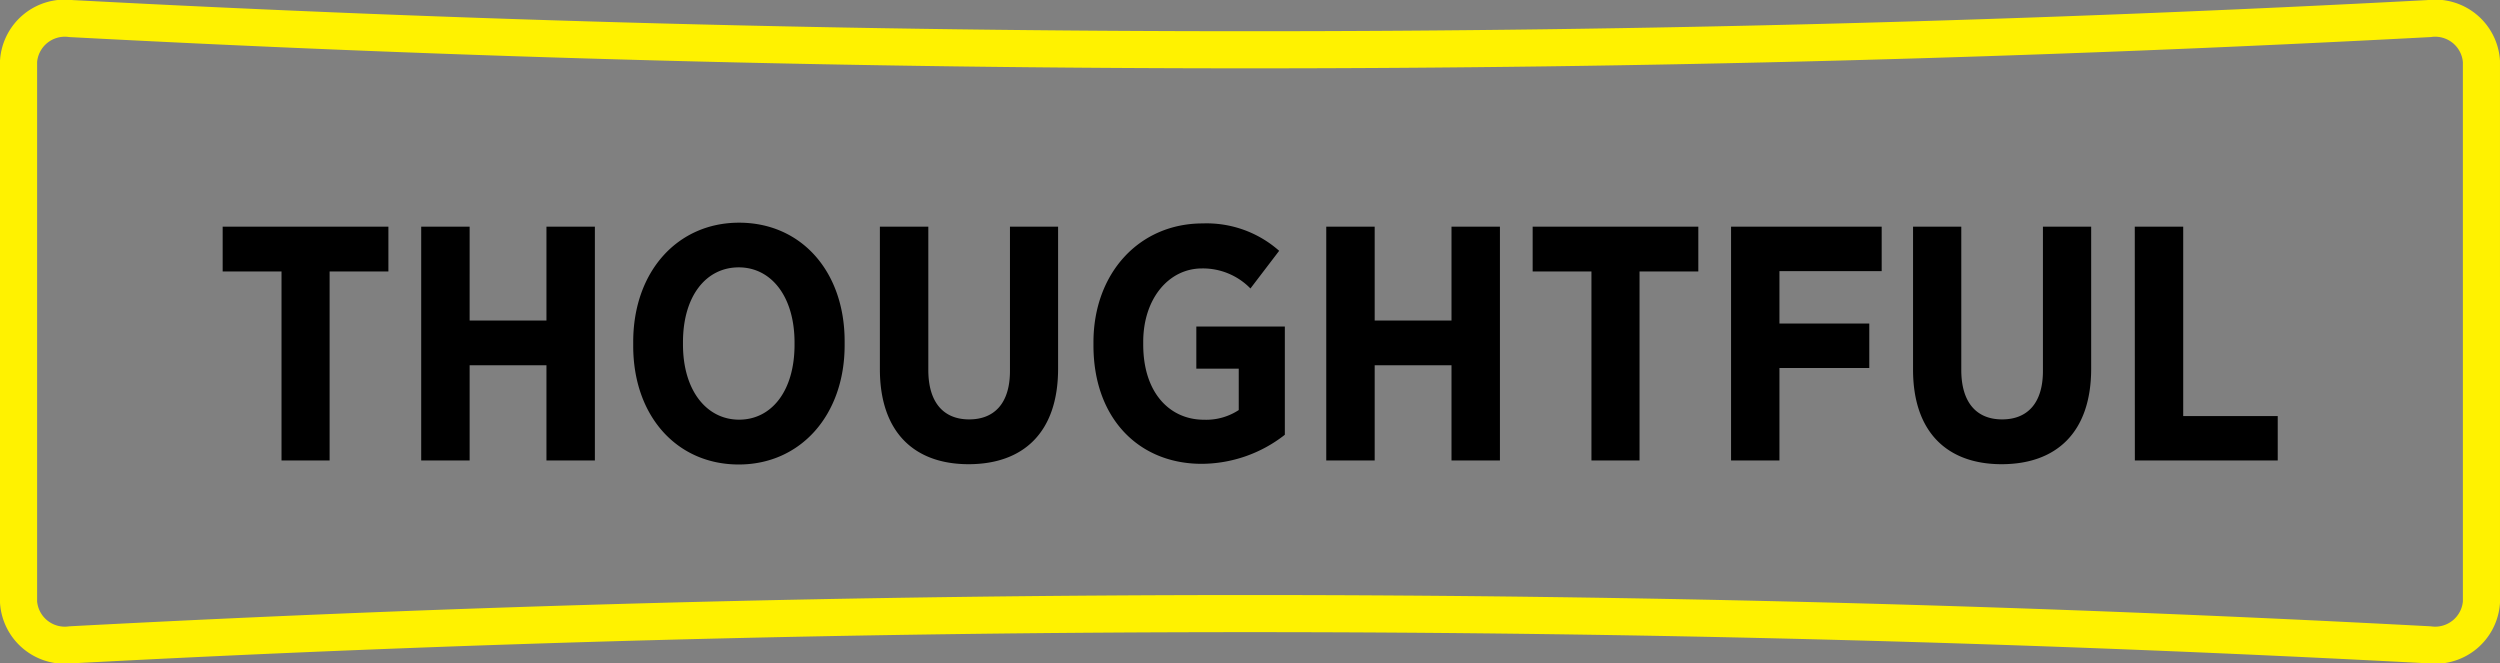
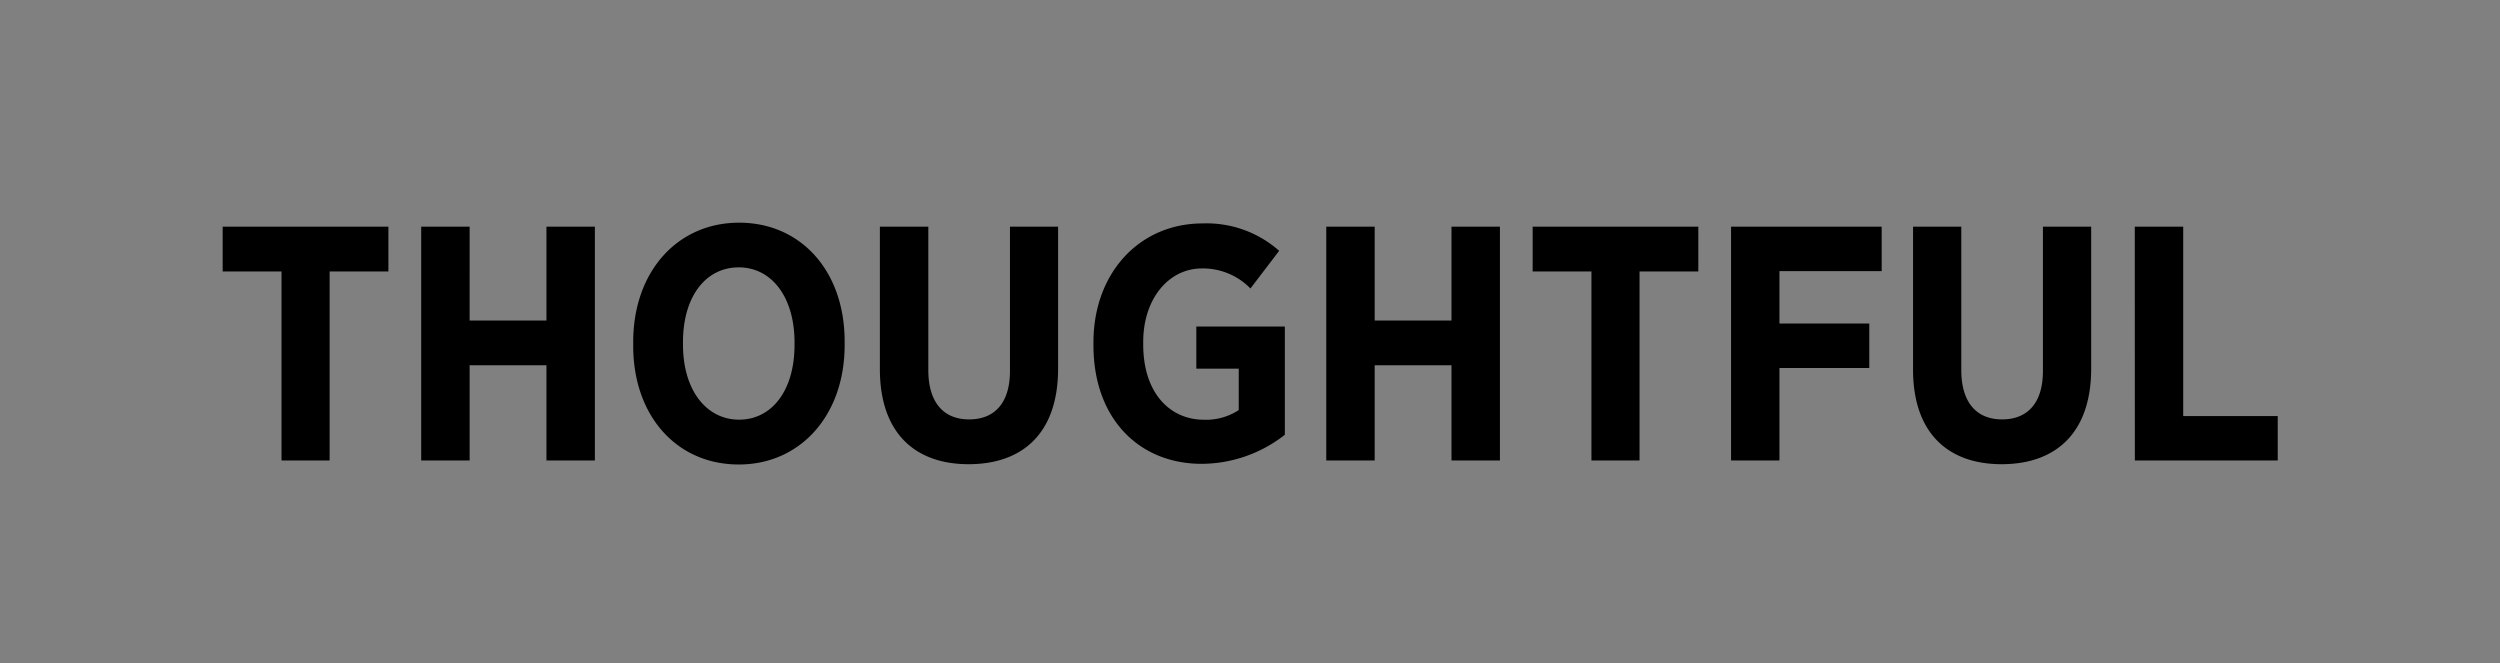
<svg xmlns="http://www.w3.org/2000/svg" width="134.733" height="35.755" viewBox="0 0 134.733 35.755">
  <rect x="0" y="0" width="134.733" height="35.755" fill="#808080" stroke="none" />
  <g id="Group_2909" data-name="Group 2909" transform="translate(-303.816 -3015.999)">
-     <path id="Path_10543" data-name="Path 10543" d="M135.233,33.95a2.5,2.5,0,0,1-2.825,2.3,1200.932,1200.932,0,0,0-127.082,0A2.5,2.5,0,0,1,2.5,33.95V4.8A2.5,2.5,0,0,1,5.325,2.5a1200.93,1200.93,0,0,0,127.082,0,2.5,2.5,0,0,1,2.825,2.3Z" transform="translate(302.316 3014.5)" fill="none" stroke="#FFF200" stroke-linecap="round" stroke-miterlimit="10" stroke-width="2" />
    <path id="Path_180305" data-name="Path 180305" d="M3.672,0H6.264V-10.188H9.432V-12.6H.5v2.412H3.672ZM11.2,0h2.61V-5.13h4.14V0h2.61V-12.6h-2.61v5.058h-4.14V-12.6H11.2ZM28.314.216c3.33,0,5.706-2.664,5.706-6.426v-.216c0-3.762-2.34-6.39-5.688-6.39-3.33,0-5.706,2.646-5.706,6.426v.216C22.626-2.412,24.966.216,28.314.216ZM28.332-2.2c-1.746,0-3.024-1.566-3.024-4.05v-.126c0-2.484,1.242-4.032,3.006-4.032,1.746,0,3.006,1.566,3.006,4.05v.126C31.32-3.744,30.078-2.2,28.332-2.2ZM40.7.2c2.916,0,4.824-1.674,4.824-5.148V-12.6H42.93v7.776c0,1.746-.846,2.61-2.2,2.61s-2.2-.882-2.2-2.664V-12.6h-2.61v7.7C35.928-1.494,37.8.2,40.7.2ZM53.262.18a7.306,7.306,0,0,0,4.482-1.566V-7.218h-4.77V-4.95H55.26v2.232a3.2,3.2,0,0,1-1.872.522c-1.854,0-3.276-1.458-3.276-4.05V-6.39c0-2.322,1.368-3.96,3.168-3.96a3.574,3.574,0,0,1,2.61,1.08L57.438-11.3a5.9,5.9,0,0,0-4.122-1.476c-3.42,0-5.886,2.682-5.886,6.408v.162C47.43-2.268,49.878.18,53.262.18ZM59.976,0h2.61V-5.13h4.14V0h2.61V-12.6h-2.61v5.058h-4.14V-12.6h-2.61ZM74.268,0H76.86V-10.188h3.168V-12.6H71.1v2.412h3.168Zm7.524,0H84.4V-4.986h4.842V-7.38H84.4v-2.826H89.91V-12.6H81.792Zm14.58.2C99.288.2,101.2-1.476,101.2-4.95V-12.6H98.6v7.776c0,1.746-.846,2.61-2.2,2.61s-2.2-.882-2.2-2.664V-12.6H91.6v7.7C91.6-1.494,93.474.2,96.372.2Zm7.182-.2h7.7V-2.394h-5.094V-12.6h-2.61Z" transform="translate(315.316 3040.816)" fill="#000000" />
  </g>
</svg>